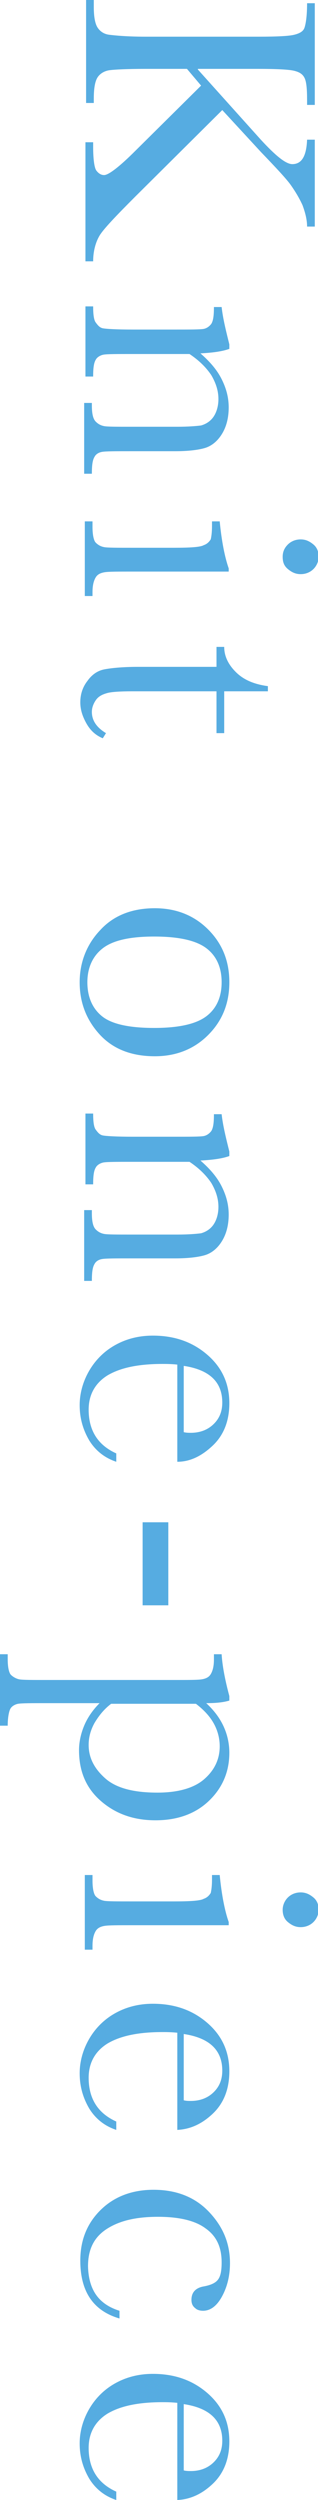
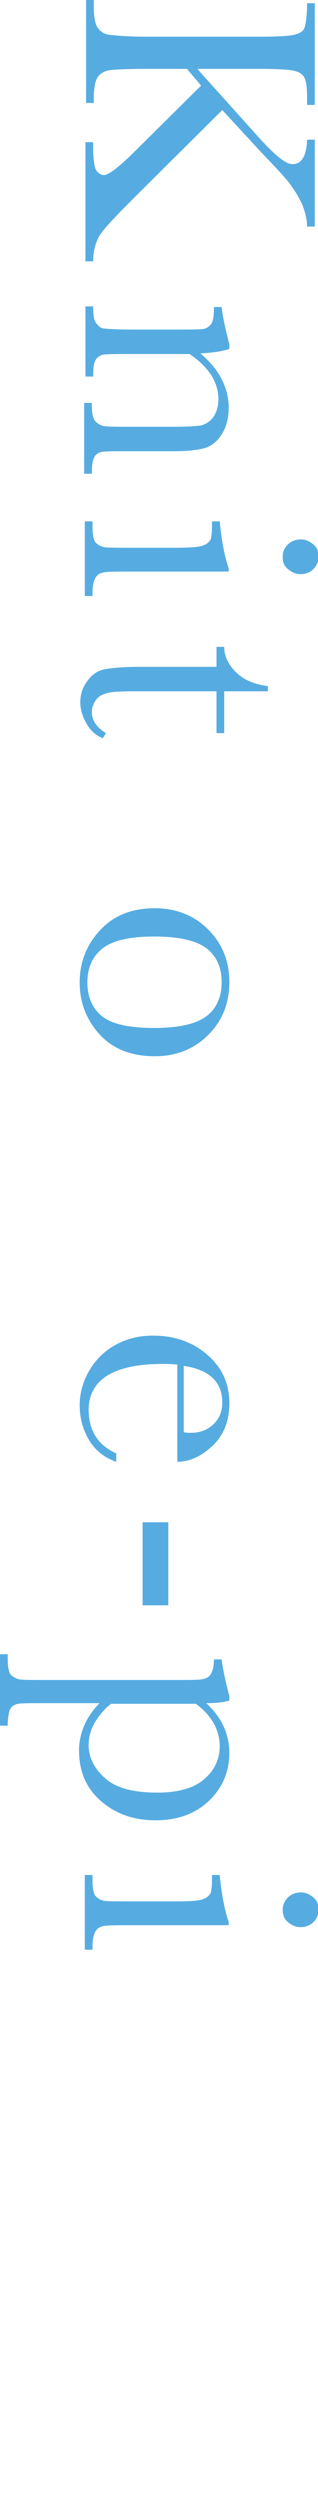
<svg xmlns="http://www.w3.org/2000/svg" version="1.1" id="レイヤー_1" x="0px" y="0px" viewBox="0 0 49.5 388.4" style="enable-background:new 0 0 49.5 388.4;" xml:space="preserve">
  <style type="text/css">
	.st0{fill:#56ACE1;}
</style>
  <g>
    <g>
      <path class="st0" d="M30.8,10.8l9.8,10.9c2.3,2.5,3.9,3.8,4.9,3.8c1.5,0,2.2-1.3,2.3-3.8H49v13.5h-1.2c0-1.1-0.3-2.2-0.7-3.3    c-0.5-1.1-1.1-2.1-1.8-3.1s-2.3-2.7-4.7-5.2l-6-6.5L21.1,30.5c-3.1,3.1-5,5.1-5.6,6.1s-1,2.4-1,4h-1.2V22.1h1.2v0.7    c0,2,0.2,3.3,0.5,3.7s0.7,0.7,1.2,0.7c0.7,0,2.4-1.3,4.9-3.8l10.2-10.1l-2.2-2.6h-6.5c-2.8,0-4.7,0.1-5.5,0.2s-1.5,0.5-1.9,1.1    c-0.4,0.6-0.6,1.7-0.6,3.3v0.7h-1.2V0h1.2v1.1c0,1.5,0.2,2.6,0.6,3.2c0.4,0.6,1,1,1.8,1.1s2.7,0.3,5.7,0.3h17.5    c3,0,4.8-0.1,5.6-0.3c0.8-0.2,1.4-0.5,1.6-1.1s0.4-1.8,0.4-3.8H49v15.8h-1.2v-0.7c0-1.8-0.1-2.9-0.4-3.5s-0.8-0.9-1.6-1.1    c-0.8-0.2-2.7-0.3-5.6-0.3H30.8z" />
      <path class="st0" d="M35.7,53.5v0.7c-1.1,0.4-2.6,0.6-4.5,0.7c1.5,1.3,2.6,2.6,3.3,4s1.1,2.8,1.1,4.4c0,1.7-0.4,3.1-1.1,4.2    s-1.6,1.8-2.6,2.1c-1,0.3-2.6,0.5-4.6,0.5h-6.8c-2.5,0-4,0-4.6,0.1s-1,0.4-1.2,0.8c-0.3,0.5-0.4,1.3-0.4,2.6h-1.2v-11h1.2V63    c0,1.3,0.2,2.1,0.6,2.5s0.8,0.6,1.3,0.7s1.9,0.1,4.4,0.1h7c1.7,0,2.9-0.1,3.7-0.2c0.7-0.2,1.4-0.6,1.9-1.3s0.8-1.7,0.8-2.8    c0-1.3-0.4-2.5-1.1-3.7c-0.8-1.2-1.9-2.3-3.4-3.3h-8.8c-2.5,0-4,0-4.6,0.1c-0.5,0.1-1,0.4-1.2,0.8c-0.3,0.5-0.4,1.3-0.4,2.6h-1.2    V47.6h1.2c0,1.2,0.1,2.1,0.4,2.5s0.6,0.8,1.1,0.9c0.5,0.1,2.1,0.2,4.7,0.2h6.4c2.5,0,4,0,4.6-0.1c0.5-0.1,0.9-0.4,1.2-0.8    c0.3-0.5,0.4-1.3,0.4-2.6h1.2C34.7,49.5,35.2,51.5,35.7,53.5z" />
      <path class="st0" d="M35.7,88.8H20.7c-2.3,0-3.8,0-4.4,0.1s-1.1,0.3-1.4,0.8s-0.5,1.2-0.5,2.3v0.6h-1.2V81h1.2v0.9    c0,1.2,0.2,2.1,0.5,2.4c0.4,0.4,0.8,0.6,1.3,0.7s2,0.1,4.4,0.1h6.5c2.5,0,4.1-0.1,4.6-0.4c0.6-0.2,0.9-0.6,1.1-0.9    c0.1-0.4,0.2-1.1,0.2-2.1V81h1.2c0.3,3.1,0.8,5.6,1.4,7.3V88.8z M46.8,83.8c0.8,0,1.4,0.3,2,0.8s0.8,1.2,0.8,1.9s-0.3,1.4-0.8,1.9    s-1.2,0.8-2,0.8c-0.8,0-1.4-0.3-2-0.8S44,87.3,44,86.5s0.3-1.4,0.8-1.9S46,83.8,46.8,83.8z" />
      <path class="st0" d="M33.7,113.9v-6.5H20.6c-2,0-3.4,0.1-4,0.3c-0.7,0.2-1.3,0.5-1.7,1.1s-0.6,1.2-0.6,1.8c0,1.3,0.7,2.4,2.2,3.3    l-0.5,0.8c-1.2-0.5-2-1.3-2.6-2.4c-0.6-1.1-0.9-2.1-0.9-3.2c0-1.3,0.4-2.4,1.1-3.3c0.7-1,1.6-1.6,2.6-1.8c1-0.2,2.8-0.4,5.3-0.4    h12.2v-3.1h1.2c0,1.4,0.6,2.7,1.8,3.9s2.8,1.9,5,2.2v0.8h-6.8v6.5H33.7z" />
      <path class="st0" d="M24.1,141.1c3.3,0,6.1,1.1,8.3,3.3s3.3,4.9,3.3,8.2c0,3.3-1.1,6-3.3,8.2s-5,3.3-8.3,3.3    c-3.6,0-6.5-1.1-8.6-3.4s-3.1-5-3.1-8.1s1.1-5.9,3.2-8.1C17.7,142.2,20.6,141.1,24.1,141.1z M24,145.5c-3.8,0-6.5,0.6-8.1,1.9    c-1.5,1.2-2.3,3-2.3,5.2c0,2.3,0.8,4.1,2.3,5.3c1.5,1.2,4.2,1.8,8.1,1.8c3.8,0,6.5-0.6,8.1-1.8s2.4-3,2.4-5.3    c0-2.3-0.8-4.1-2.4-5.3S27.8,145.5,24,145.5z" />
-       <path class="st0" d="M35.7,178.9v0.7c-1.1,0.4-2.6,0.6-4.5,0.7c1.5,1.3,2.6,2.6,3.3,4s1.1,2.8,1.1,4.4c0,1.7-0.4,3.1-1.1,4.2    s-1.6,1.8-2.6,2.1c-1,0.3-2.6,0.5-4.6,0.5h-6.8c-2.5,0-4,0-4.6,0.1s-1,0.4-1.2,0.8c-0.3,0.5-0.4,1.3-0.4,2.6h-1.2v-11h1.2v0.5    c0,1.3,0.2,2.1,0.6,2.5s0.8,0.6,1.3,0.7s1.9,0.1,4.4,0.1h7c1.7,0,2.9-0.1,3.7-0.2c0.7-0.2,1.4-0.6,1.9-1.3s0.8-1.7,0.8-2.8    c0-1.3-0.4-2.5-1.1-3.7c-0.8-1.2-1.9-2.3-3.4-3.3h-8.8c-2.5,0-4,0-4.6,0.1c-0.5,0.1-1,0.4-1.2,0.8c-0.3,0.5-0.4,1.3-0.4,2.6h-1.2    V173h1.2c0,1.2,0.1,2.1,0.4,2.5s0.6,0.8,1.1,0.9c0.5,0.1,2.1,0.2,4.7,0.2h6.4c2.5,0,4,0,4.6-0.1c0.5-0.1,0.9-0.4,1.2-0.8    c0.3-0.5,0.4-1.3,0.4-2.6h1.2C34.7,174.9,35.2,176.9,35.7,178.9z" />
      <path class="st0" d="M27.6,227.1v-15.1c-1-0.1-1.8-0.1-2.3-0.1c-3.8,0-6.6,0.6-8.6,1.8c-1.9,1.2-2.9,3-2.9,5.3    c0,3.2,1.4,5.5,4.3,6.8v1.3c-1.8-0.6-3.2-1.7-4.2-3.3c-1-1.7-1.5-3.5-1.5-5.5c0-1.8,0.5-3.6,1.4-5.2s2.2-3,3.9-4s3.7-1.6,6.1-1.6    c3.4,0,6.2,1,8.5,3s3.4,4.5,3.4,7.5c0,2.8-0.9,5-2.6,6.6S29.6,227.1,27.6,227.1z M28.6,222.5c0.4,0.1,0.8,0.1,1.1,0.1    c1.5,0,2.7-0.5,3.6-1.4c0.9-0.9,1.3-2,1.3-3.3c0-3.2-2-5.1-6-5.7V222.5z" />
      <path class="st0" d="M26.2,236.5v12.9h-4v-12.9H26.2z" />
-       <path class="st0" d="M35.7,263.5v0.7c-1,0.3-2.2,0.4-3.6,0.4c1.2,1.1,2.1,2.3,2.7,3.6c0.6,1.3,0.9,2.7,0.9,4.1    c0,3-1.1,5.5-3.2,7.5c-2.1,2-4.9,3-8.3,3c-3.4,0-6.2-1-8.5-3c-2.3-2-3.4-4.6-3.4-7.9c0-1.3,0.3-2.6,0.8-3.8    c0.5-1.2,1.3-2.4,2.4-3.5H7.4c-2.5,0-4,0-4.6,0.1c-0.5,0.1-1,0.4-1.2,0.8s-0.4,1.3-0.4,2.6H0V257h1.2v0.8c0,1.2,0.2,2.1,0.5,2.4    s0.8,0.6,1.3,0.7c0.5,0.1,2,0.1,4.4,0.1H27c2.3,0,3.8,0,4.4-0.1c0.6-0.1,1.1-0.3,1.4-0.8s0.5-1.2,0.5-2.3V257h1.2    C34.6,258.7,35,260.9,35.7,263.5z M17.3,264.7c-1.2,0.9-2,2-2.6,3c-0.6,1.1-0.9,2.2-0.9,3.4c0,2,0.9,3.7,2.6,5.2s4.4,2.2,8.1,2.2    c3.2,0,5.7-0.7,7.3-2.1s2.4-3.1,2.4-5.1c0-1.2-0.3-2.4-0.9-3.5s-1.5-2.1-2.8-3.1H17.3z" />
+       <path class="st0" d="M35.7,263.5v0.7c-1,0.3-2.2,0.4-3.6,0.4c1.2,1.1,2.1,2.3,2.7,3.6c0.6,1.3,0.9,2.7,0.9,4.1    c0,3-1.1,5.5-3.2,7.5c-2.1,2-4.9,3-8.3,3c-3.4,0-6.2-1-8.5-3c-2.3-2-3.4-4.6-3.4-7.9c0-1.3,0.3-2.6,0.8-3.8    c0.5-1.2,1.3-2.4,2.4-3.5H7.4c-2.5,0-4,0-4.6,0.1c-0.5,0.1-1,0.4-1.2,0.8s-0.4,1.3-0.4,2.6H0V257h1.2v0.8c0,1.2,0.2,2.1,0.5,2.4    s0.8,0.6,1.3,0.7c0.5,0.1,2,0.1,4.4,0.1H27c2.3,0,3.8,0,4.4-0.1c0.6-0.1,1.1-0.3,1.4-0.8s0.5-1.2,0.5-2.3h1.2    C34.6,258.7,35,260.9,35.7,263.5z M17.3,264.7c-1.2,0.9-2,2-2.6,3c-0.6,1.1-0.9,2.2-0.9,3.4c0,2,0.9,3.7,2.6,5.2s4.4,2.2,8.1,2.2    c3.2,0,5.7-0.7,7.3-2.1s2.4-3.1,2.4-5.1c0-1.2-0.3-2.4-0.9-3.5s-1.5-2.1-2.8-3.1H17.3z" />
      <path class="st0" d="M35.7,299.1H20.7c-2.3,0-3.8,0-4.4,0.1s-1.1,0.3-1.4,0.8s-0.5,1.2-0.5,2.3v0.6h-1.2v-11.6h1.2v0.9    c0,1.2,0.2,2.1,0.5,2.4c0.4,0.4,0.8,0.6,1.3,0.7s2,0.1,4.4,0.1h6.5c2.5,0,4.1-0.1,4.6-0.4c0.6-0.2,0.9-0.6,1.1-0.9    c0.1-0.4,0.2-1.1,0.2-2.1v-0.7h1.2c0.3,3.1,0.8,5.6,1.4,7.3V299.1z M46.8,294c0.8,0,1.4,0.3,2,0.8s0.8,1.2,0.8,1.9    s-0.3,1.4-0.8,1.9s-1.2,0.8-2,0.8c-0.8,0-1.4-0.3-2-0.8s-0.8-1.2-0.8-1.9s0.3-1.4,0.8-1.9S46,294,46.8,294z" />
-       <path class="st0" d="M27.6,330.9v-15.1c-1-0.1-1.8-0.1-2.3-0.1c-3.8,0-6.6,0.6-8.6,1.8c-1.9,1.2-2.9,3-2.9,5.3    c0,3.2,1.4,5.5,4.3,6.8v1.3c-1.8-0.6-3.2-1.7-4.2-3.3c-1-1.7-1.5-3.5-1.5-5.5c0-1.8,0.5-3.6,1.4-5.2s2.2-3,3.9-4s3.7-1.6,6.1-1.6    c3.4,0,6.2,1,8.5,3s3.4,4.5,3.4,7.5c0,2.8-0.9,5-2.6,6.6S29.6,330.8,27.6,330.9z M28.6,326.3c0.4,0.1,0.8,0.1,1.1,0.1    c1.5,0,2.7-0.5,3.6-1.4c0.9-0.9,1.3-2,1.3-3.3c0-3.2-2-5.1-6-5.7V326.3z" />
-       <path class="st0" d="M18.6,359v1.2c-4.1-1.2-6.1-4.2-6.1-9c0-3.1,1-5.7,3.1-7.8c2.1-2.1,4.9-3.2,8.3-3.2c3.5,0,6.4,1.1,8.6,3.4    s3.3,4.9,3.3,8c0,1.9-0.4,3.6-1.2,5.1s-1.8,2.3-3,2.3c-0.4,0-0.9-0.1-1.2-0.4c-0.4-0.3-0.6-0.7-0.6-1.3c0-1.2,0.7-1.9,2-2.1    c1-0.2,1.7-0.5,2.1-1c0.4-0.5,0.6-1.3,0.6-2.7c0-2.4-0.8-4.1-2.5-5.3c-1.6-1.2-4.1-1.8-7.4-1.8c-3.4,0-6,0.6-8,1.9    s-2.9,3.2-2.9,5.8C13.8,355.8,15.4,358,18.6,359z" />
-       <path class="st0" d="M27.6,388.4v-15.1c-1-0.1-1.8-0.1-2.3-0.1c-3.8,0-6.6,0.6-8.6,1.8c-1.9,1.2-2.9,3-2.9,5.3    c0,3.2,1.4,5.5,4.3,6.8v1.3c-1.8-0.6-3.2-1.7-4.2-3.3c-1-1.7-1.5-3.5-1.5-5.5c0-1.8,0.5-3.6,1.4-5.2s2.2-3,3.9-4s3.7-1.6,6.1-1.6    c3.4,0,6.2,1,8.5,3s3.4,4.5,3.4,7.5c0,2.8-0.9,5-2.6,6.6S29.6,388.3,27.6,388.4z M28.6,383.8c0.4,0.1,0.8,0.1,1.1,0.1    c1.5,0,2.7-0.5,3.6-1.4c0.9-0.9,1.3-2,1.3-3.3c0-3.2-2-5.1-6-5.7V383.8z" />
    </g>
  </g>
</svg>